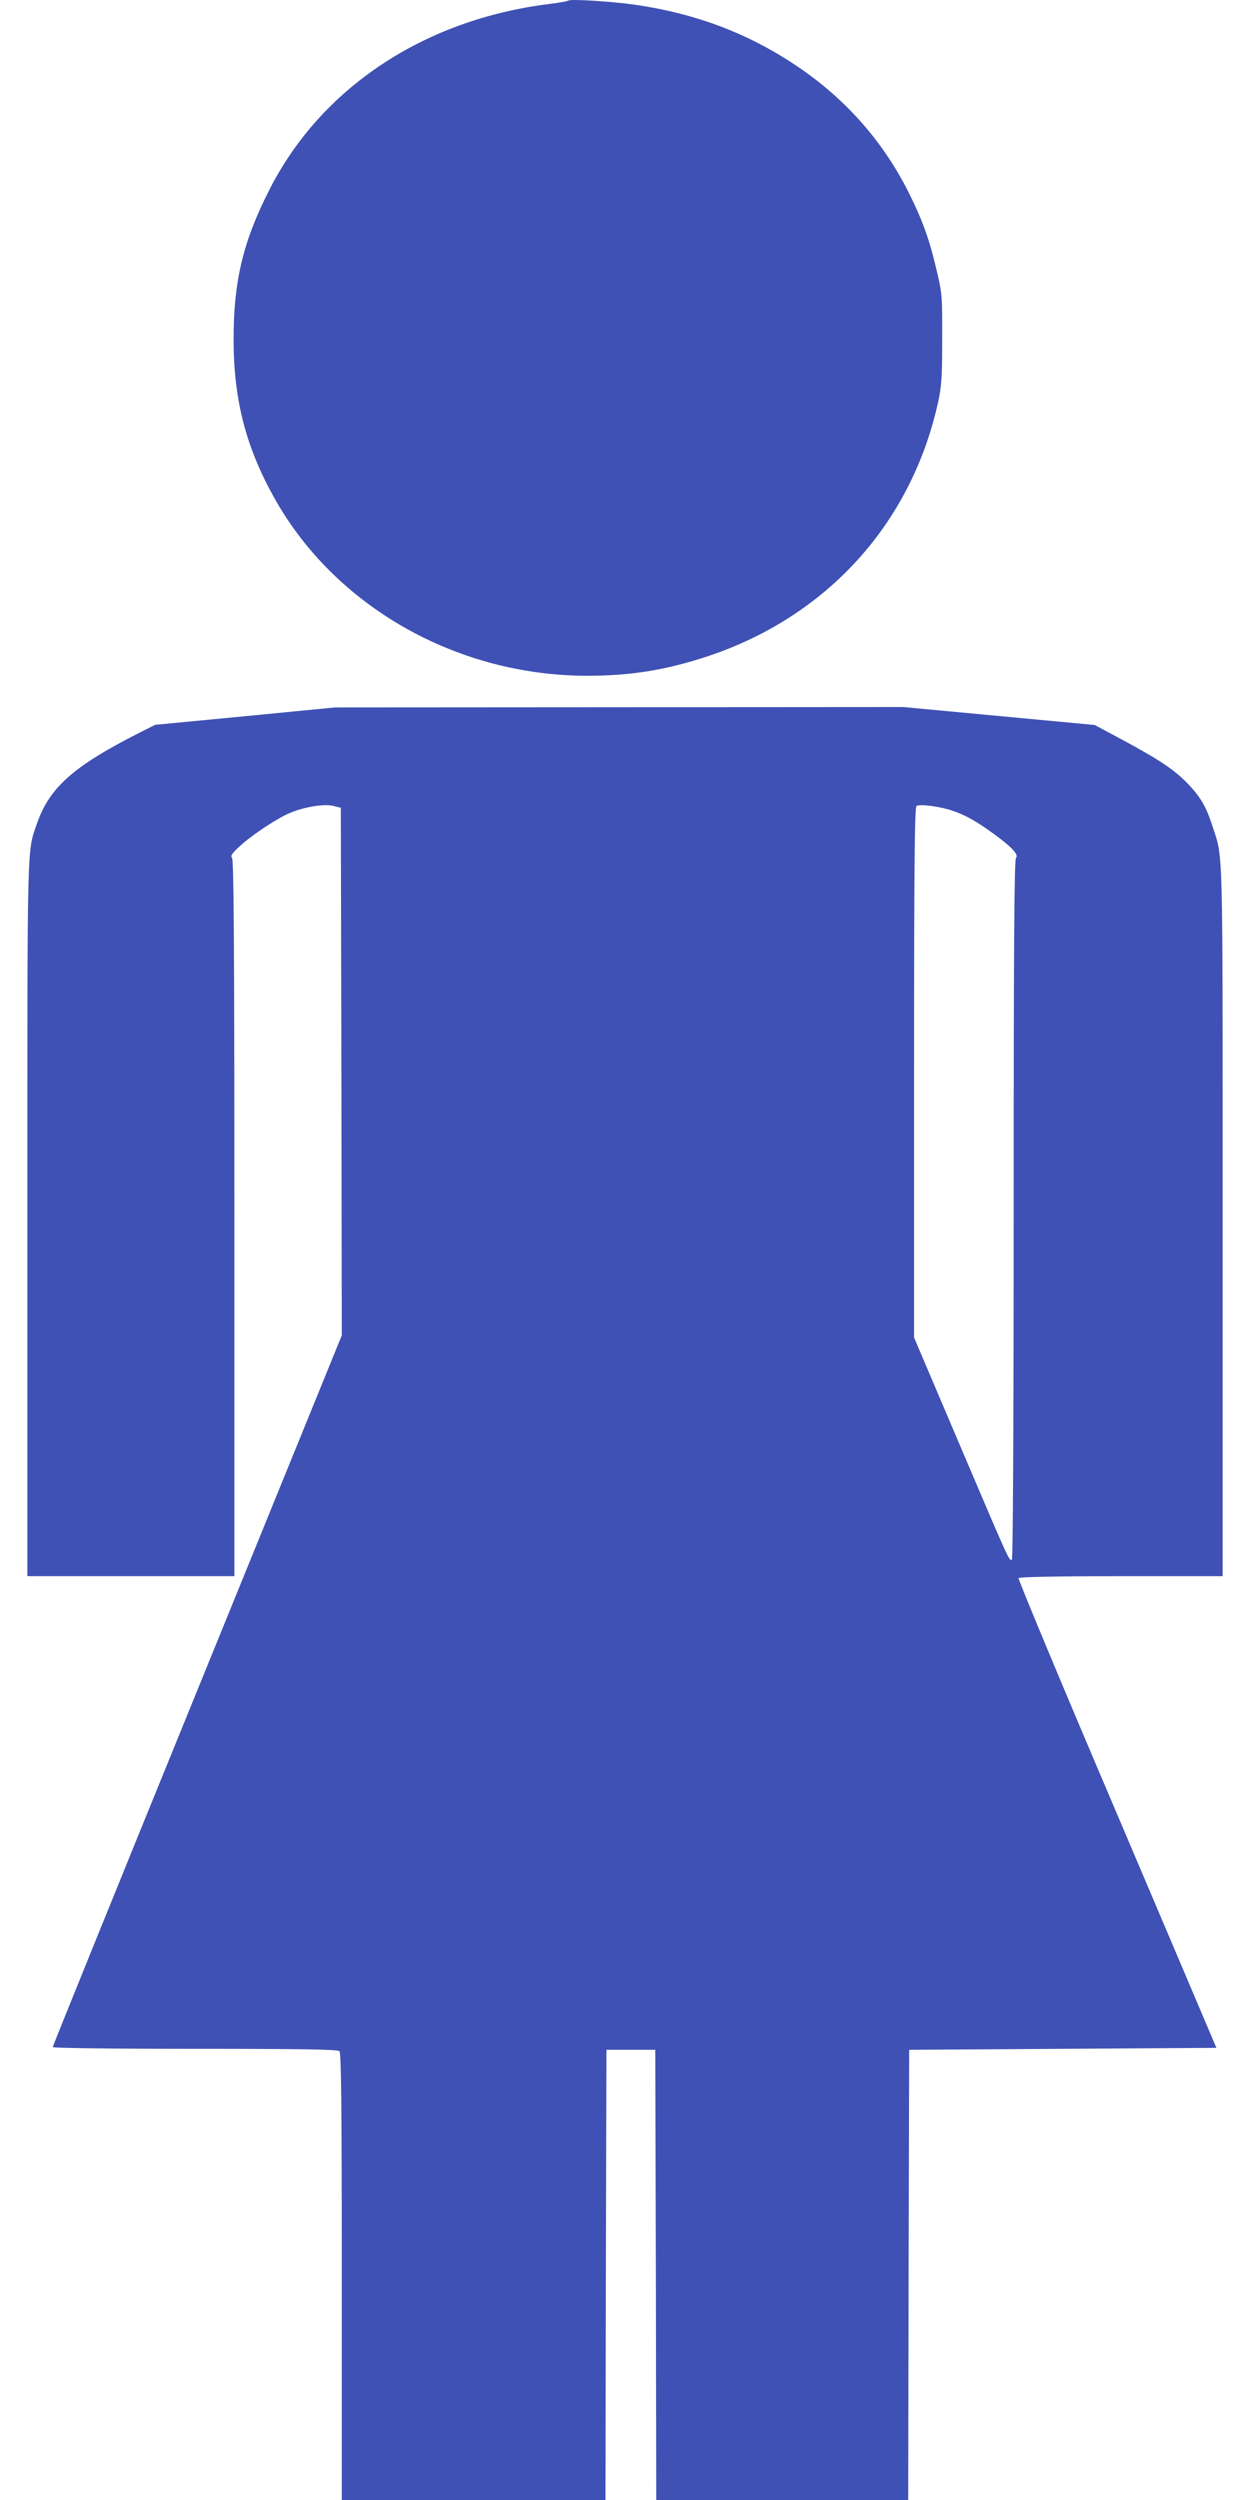
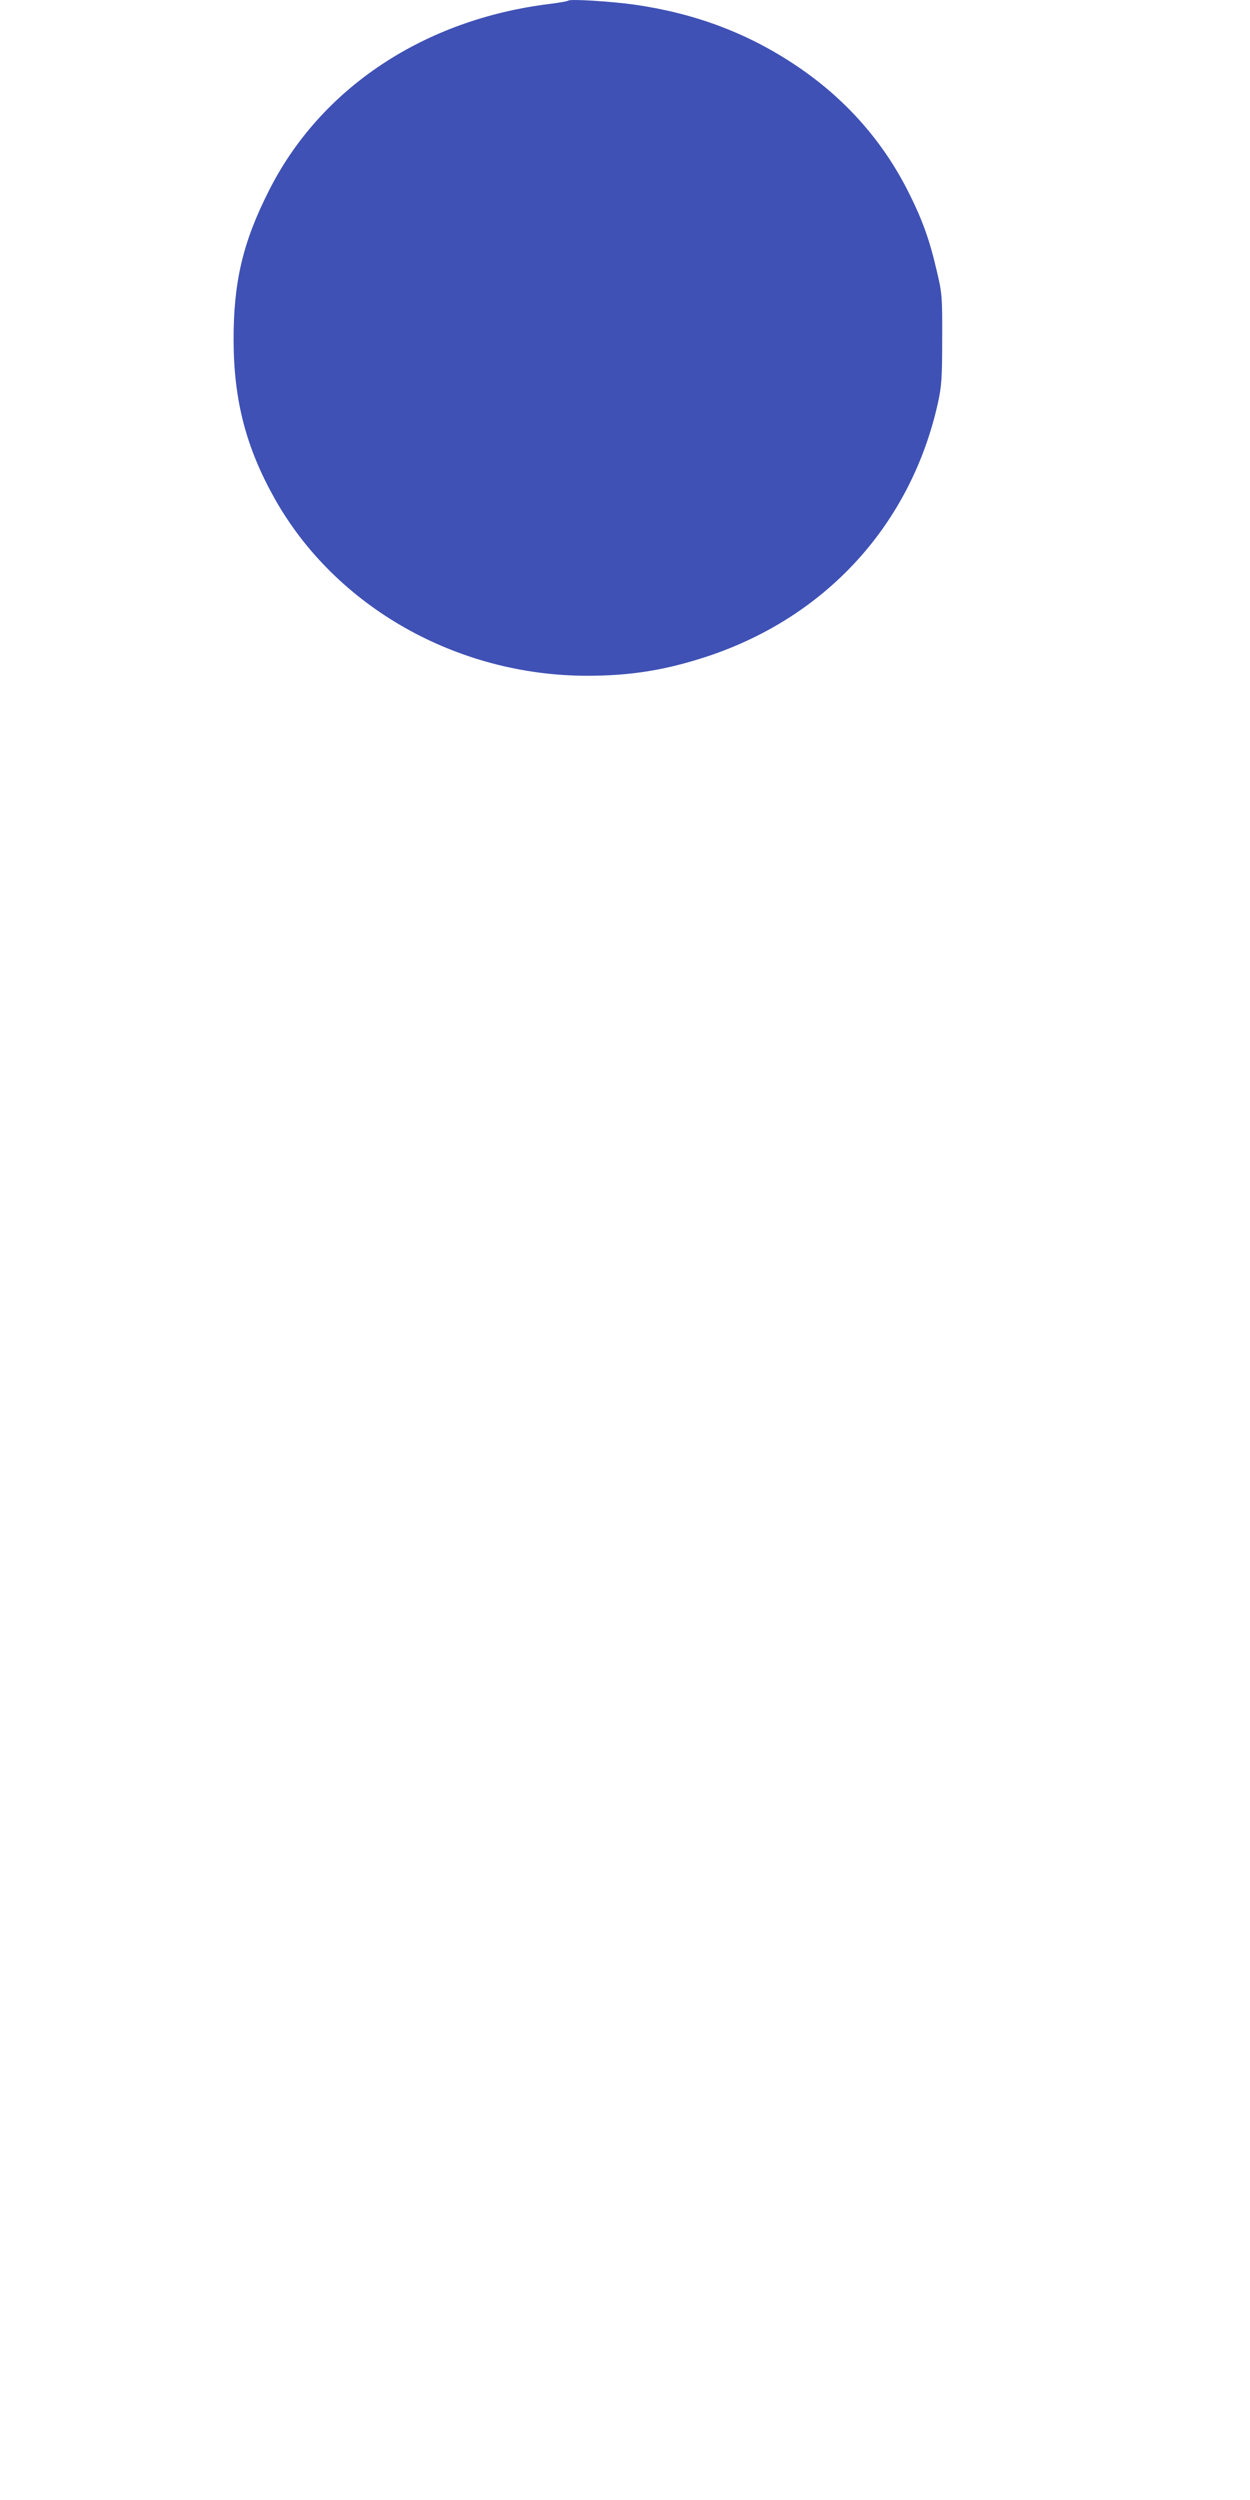
<svg xmlns="http://www.w3.org/2000/svg" version="1.0" width="640pt" height="1280pt" viewBox="0 0 640 1280" preserveAspectRatio="xMidYMid meet">
  <g transform="translate(0,1280) scale(0.1,-0.1)" fill="#3f51b5" stroke="none">
-     <path d="M2910 12797 c-3 -3 -46 -11 -95 -17 -644 -79 -1174 -431 -1438 -956 -134 -264 -182 -469 -181 -769 1 -305 64 -548 211 -809 311 -553 932 -905 1598 -906 225 0 404 29 619 100 609 203 1040 677 1178 1296 19 86 22 129 22 329 1 218 -1 236 -28 349 -38 165 -77 270 -152 417 -131 255 -321 467 -563 630 -249 168 -519 270 -831 315 -120 17 -331 30 -340 21z" />
-     <path d="M1255 9133 l-460 -44 -70 -35 c-347 -175 -471 -284 -536 -471 -51 -150 -49 -48 -49 -2019 l0 -1834 530 0 530 0 0 1833 c0 1410 -3 1836 -12 1845 -9 9 -1 22 38 58 61 57 192 144 259 172 74 31 174 47 221 36 l39 -10 3 -1351 2 -1350 -740 -1818 c-407 -999 -740 -1821 -740 -1826 0 -5 294 -9 728 -9 553 0 731 -3 740 -12 9 -9 12 -279 12 -1155 l0 -1143 675 0 675 0 2 1153 3 1152 125 0 125 0 3 -1152 2 -1153 645 0 645 0 2 1153 3 1152 787 5 786 5 -509 1198 c-281 658 -507 1202 -504 1207 4 6 191 10 526 10 l519 0 0 1824 c0 1977 3 1842 -52 2016 -32 99 -61 149 -125 216 -69 72 -145 123 -338 227 l-140 75 -490 46 -490 46 -1455 -1 -1455 -1 -460 -45z m3622 -484 c68 -23 126 -56 213 -120 91 -66 127 -106 112 -121 -9 -9 -12 -428 -12 -1799 0 -1118 -4 -1790 -9 -1794 -14 -8 -9 -19 -267 587 l-234 550 0 1358 c0 1077 3 1359 13 1364 21 10 124 -4 184 -25z" />
+     <path d="M2910 12797 c-3 -3 -46 -11 -95 -17 -644 -79 -1174 -431 -1438 -956 -134 -264 -182 -469 -181 -769 1 -305 64 -548 211 -809 311 -553 932 -905 1598 -906 225 0 404 29 619 100 609 203 1040 677 1178 1296 19 86 22 129 22 329 1 218 -1 236 -28 349 -38 165 -77 270 -152 417 -131 255 -321 467 -563 630 -249 168 -519 270 -831 315 -120 17 -331 30 -340 21" />
  </g>
</svg>